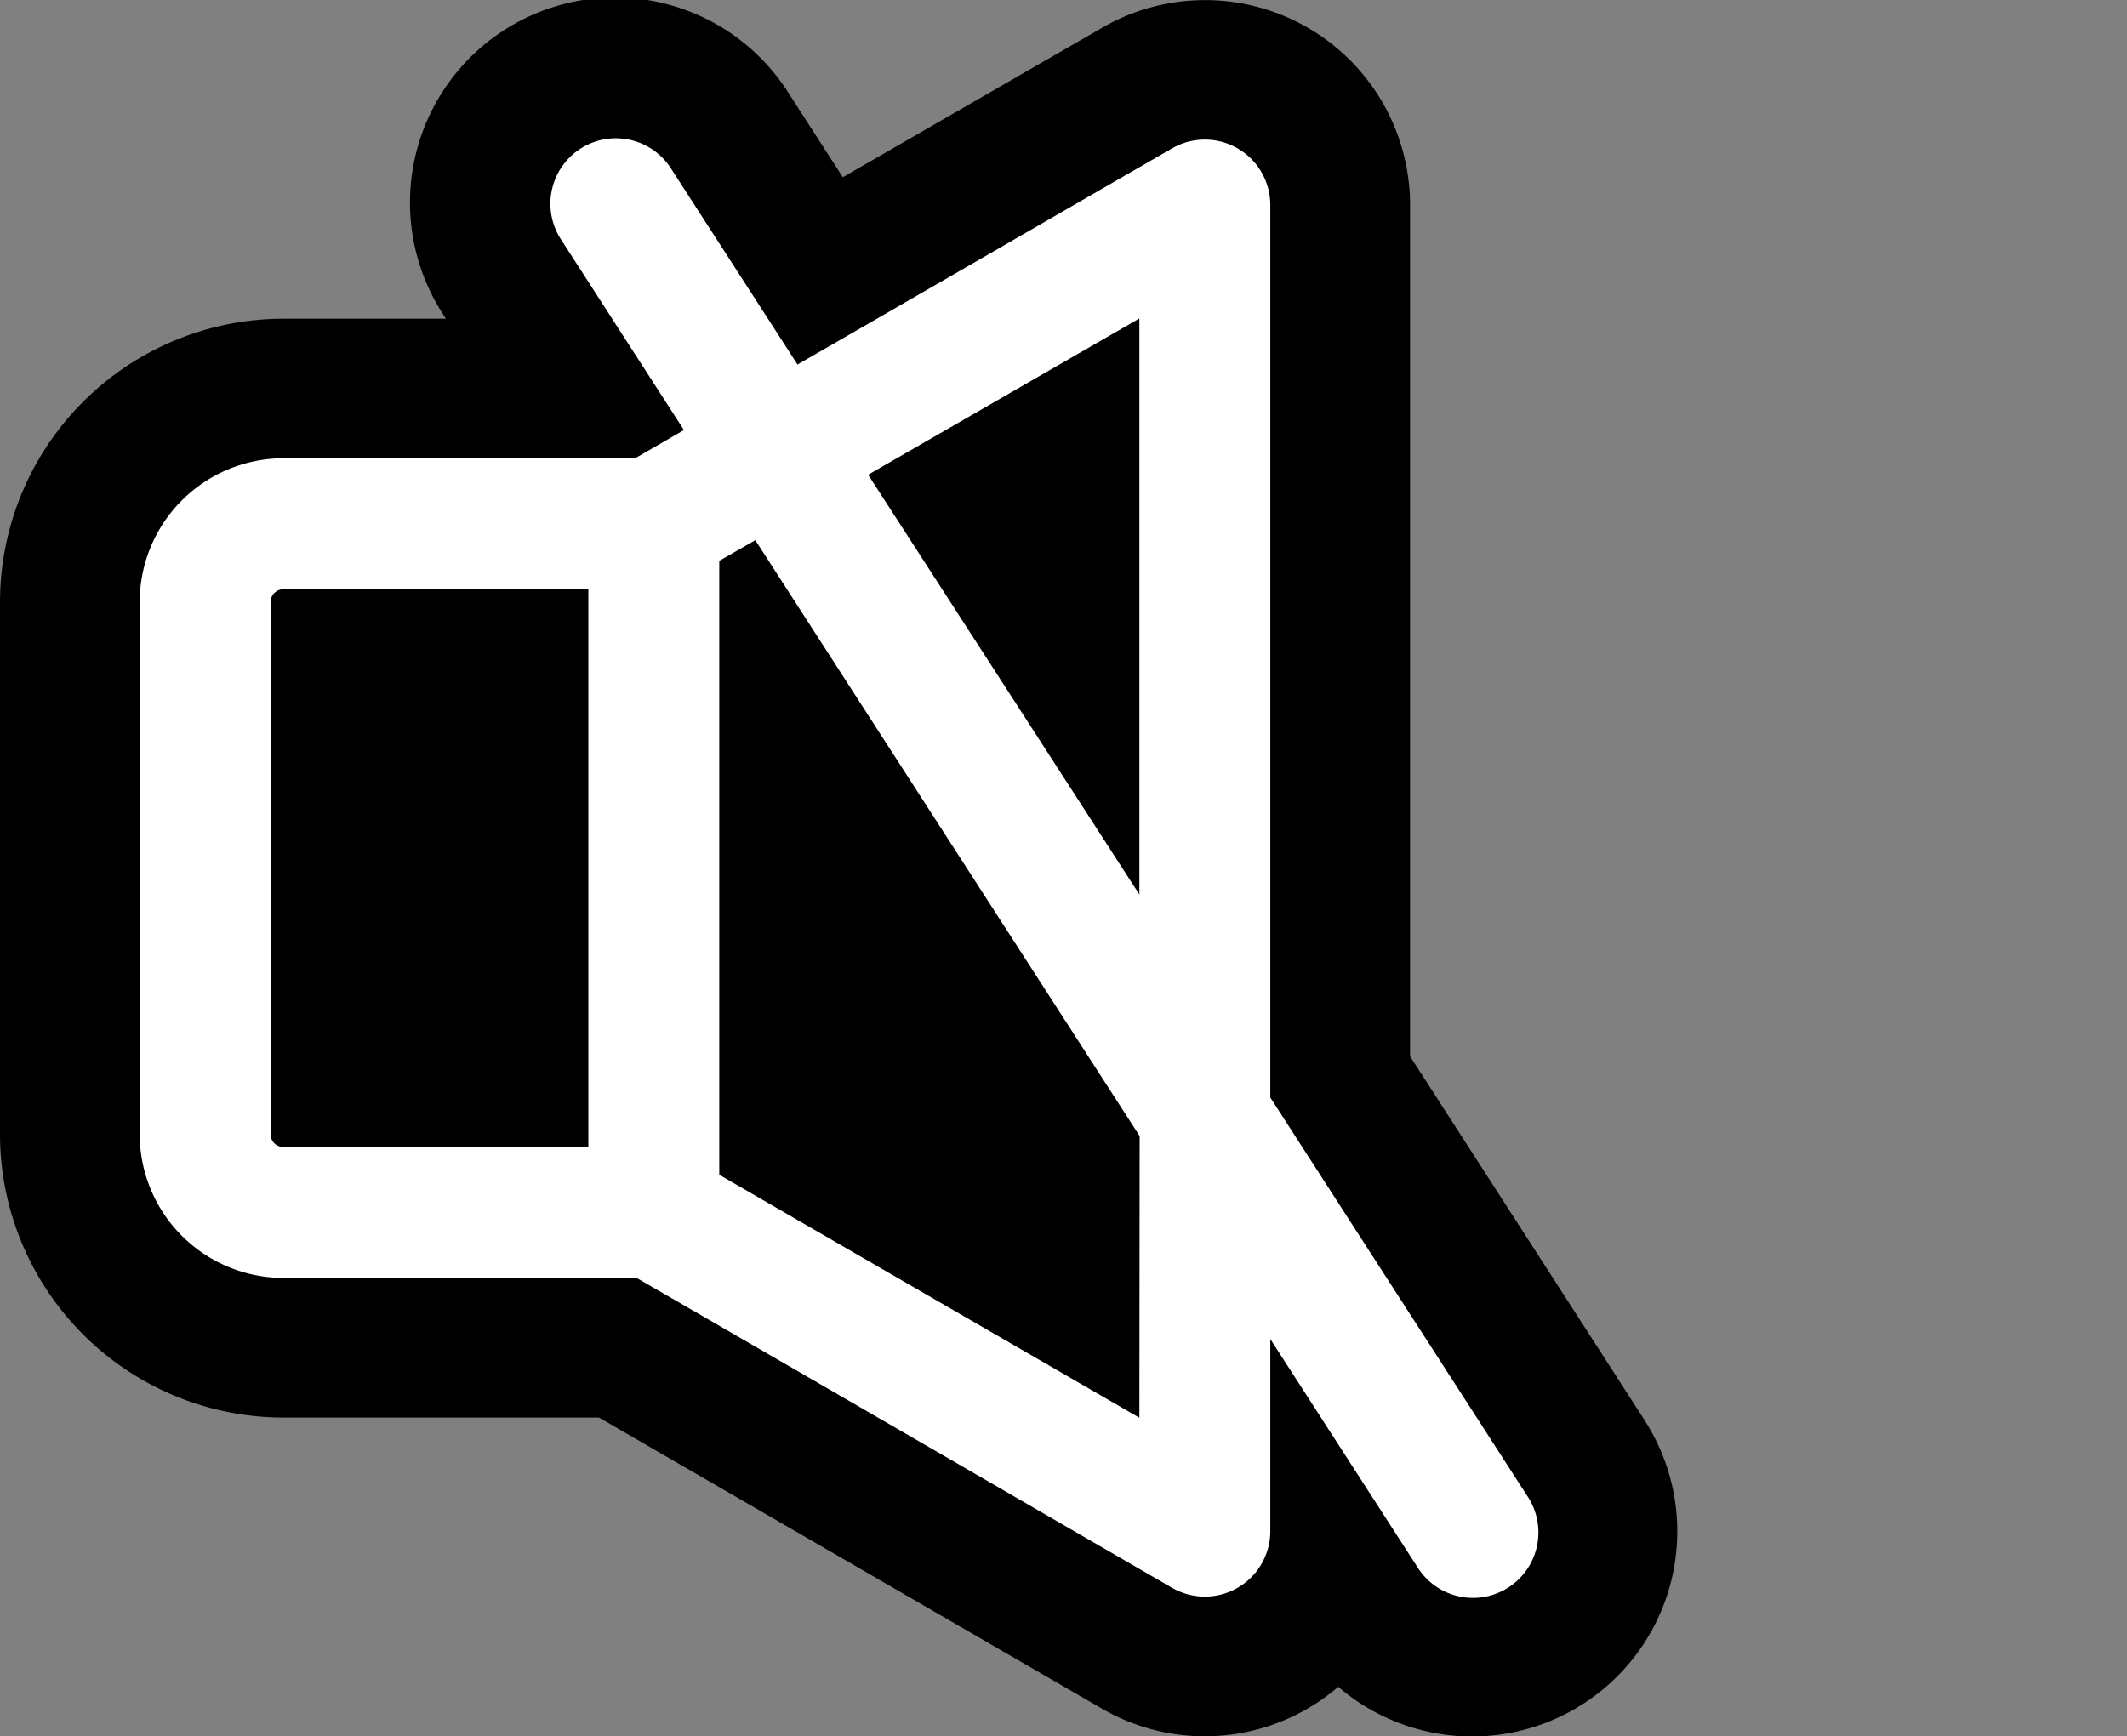
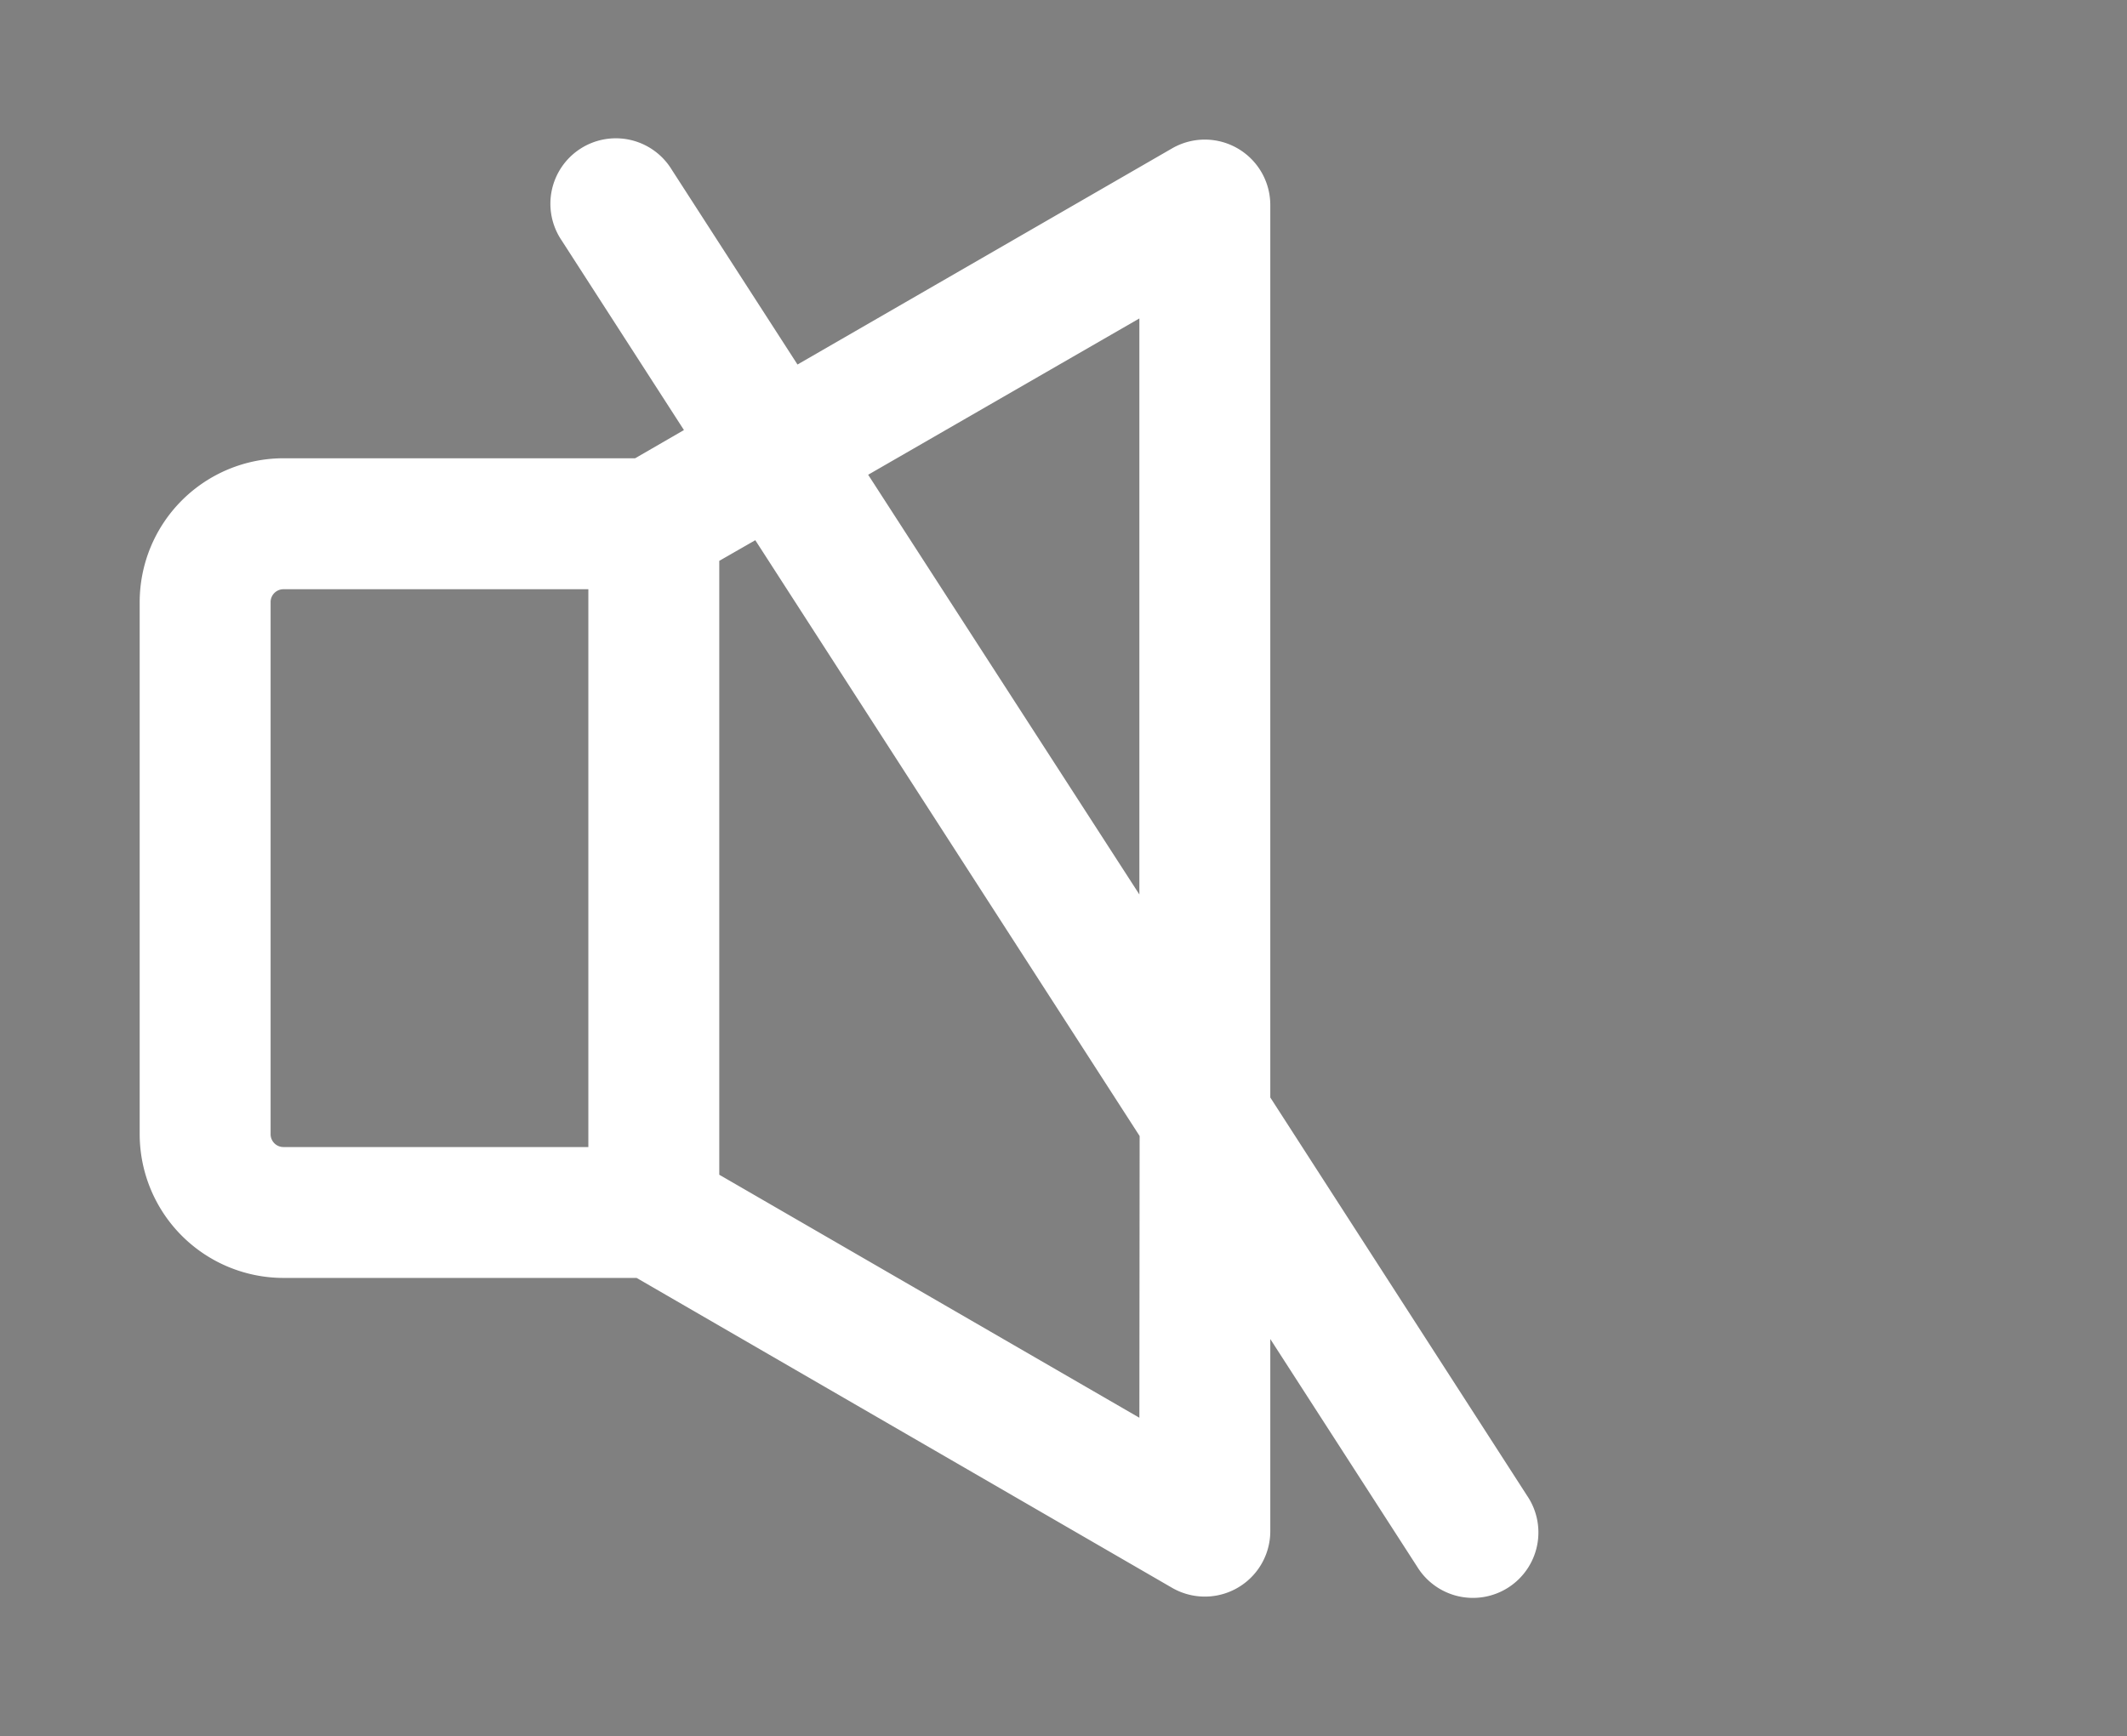
<svg xmlns="http://www.w3.org/2000/svg" viewBox="0 0 245 200.04">
  <rect x="0" y="0" width="245" height="200.04" fill="#808080" stroke="none" />
  <defs>
    <style>.cls-1{fill:#fff;}.cls-2{fill:none;}</style>
  </defs>
  <g id="レイヤー_2" data-name="レイヤー 2">
    <g id="OFF">
-       <path d="M189.42,163.61l-27-41.9V23.63A23.62,23.62,0,0,0,127,3.17L97.08,20.42,90.9,10.83a23.63,23.63,0,1,0-39.72,25.6l.18.29H32.65A32.68,32.68,0,0,0,0,69.37v61.31a32.69,32.69,0,0,0,32.65,32.65H69l57.92,33.53a23.59,23.59,0,0,0,27.23-2.51,23.63,23.63,0,0,0,35.26-30.74Z" />
      <path class="cls-1" d="M146.32,126.45V23.63A7.54,7.54,0,0,0,135,17.1L91.86,42,77.37,19.54A7.54,7.54,0,1,0,64.7,27.71L78.78,49.55,73.16,52.8H32.65A16.58,16.58,0,0,0,16.09,69.37v61.31a16.58,16.58,0,0,0,16.56,16.56H73.33L135,182.94a7.54,7.54,0,0,0,11.32-6.52V154.28l16.91,26.22a7.54,7.54,0,1,0,12.67-8.17ZM131.24,36.69v66.37L100,54.7Zm-100.07,94V69.37a1.48,1.48,0,0,1,1.48-1.48H67.77v64.27H32.65A1.48,1.48,0,0,1,31.17,130.68Zm100.07,32.66-48.39-28V64.62L87,62.24l44.27,68.65Z" />
-       <rect class="cls-2" width="245" height="200.04" />
    </g>
  </g>
</svg>